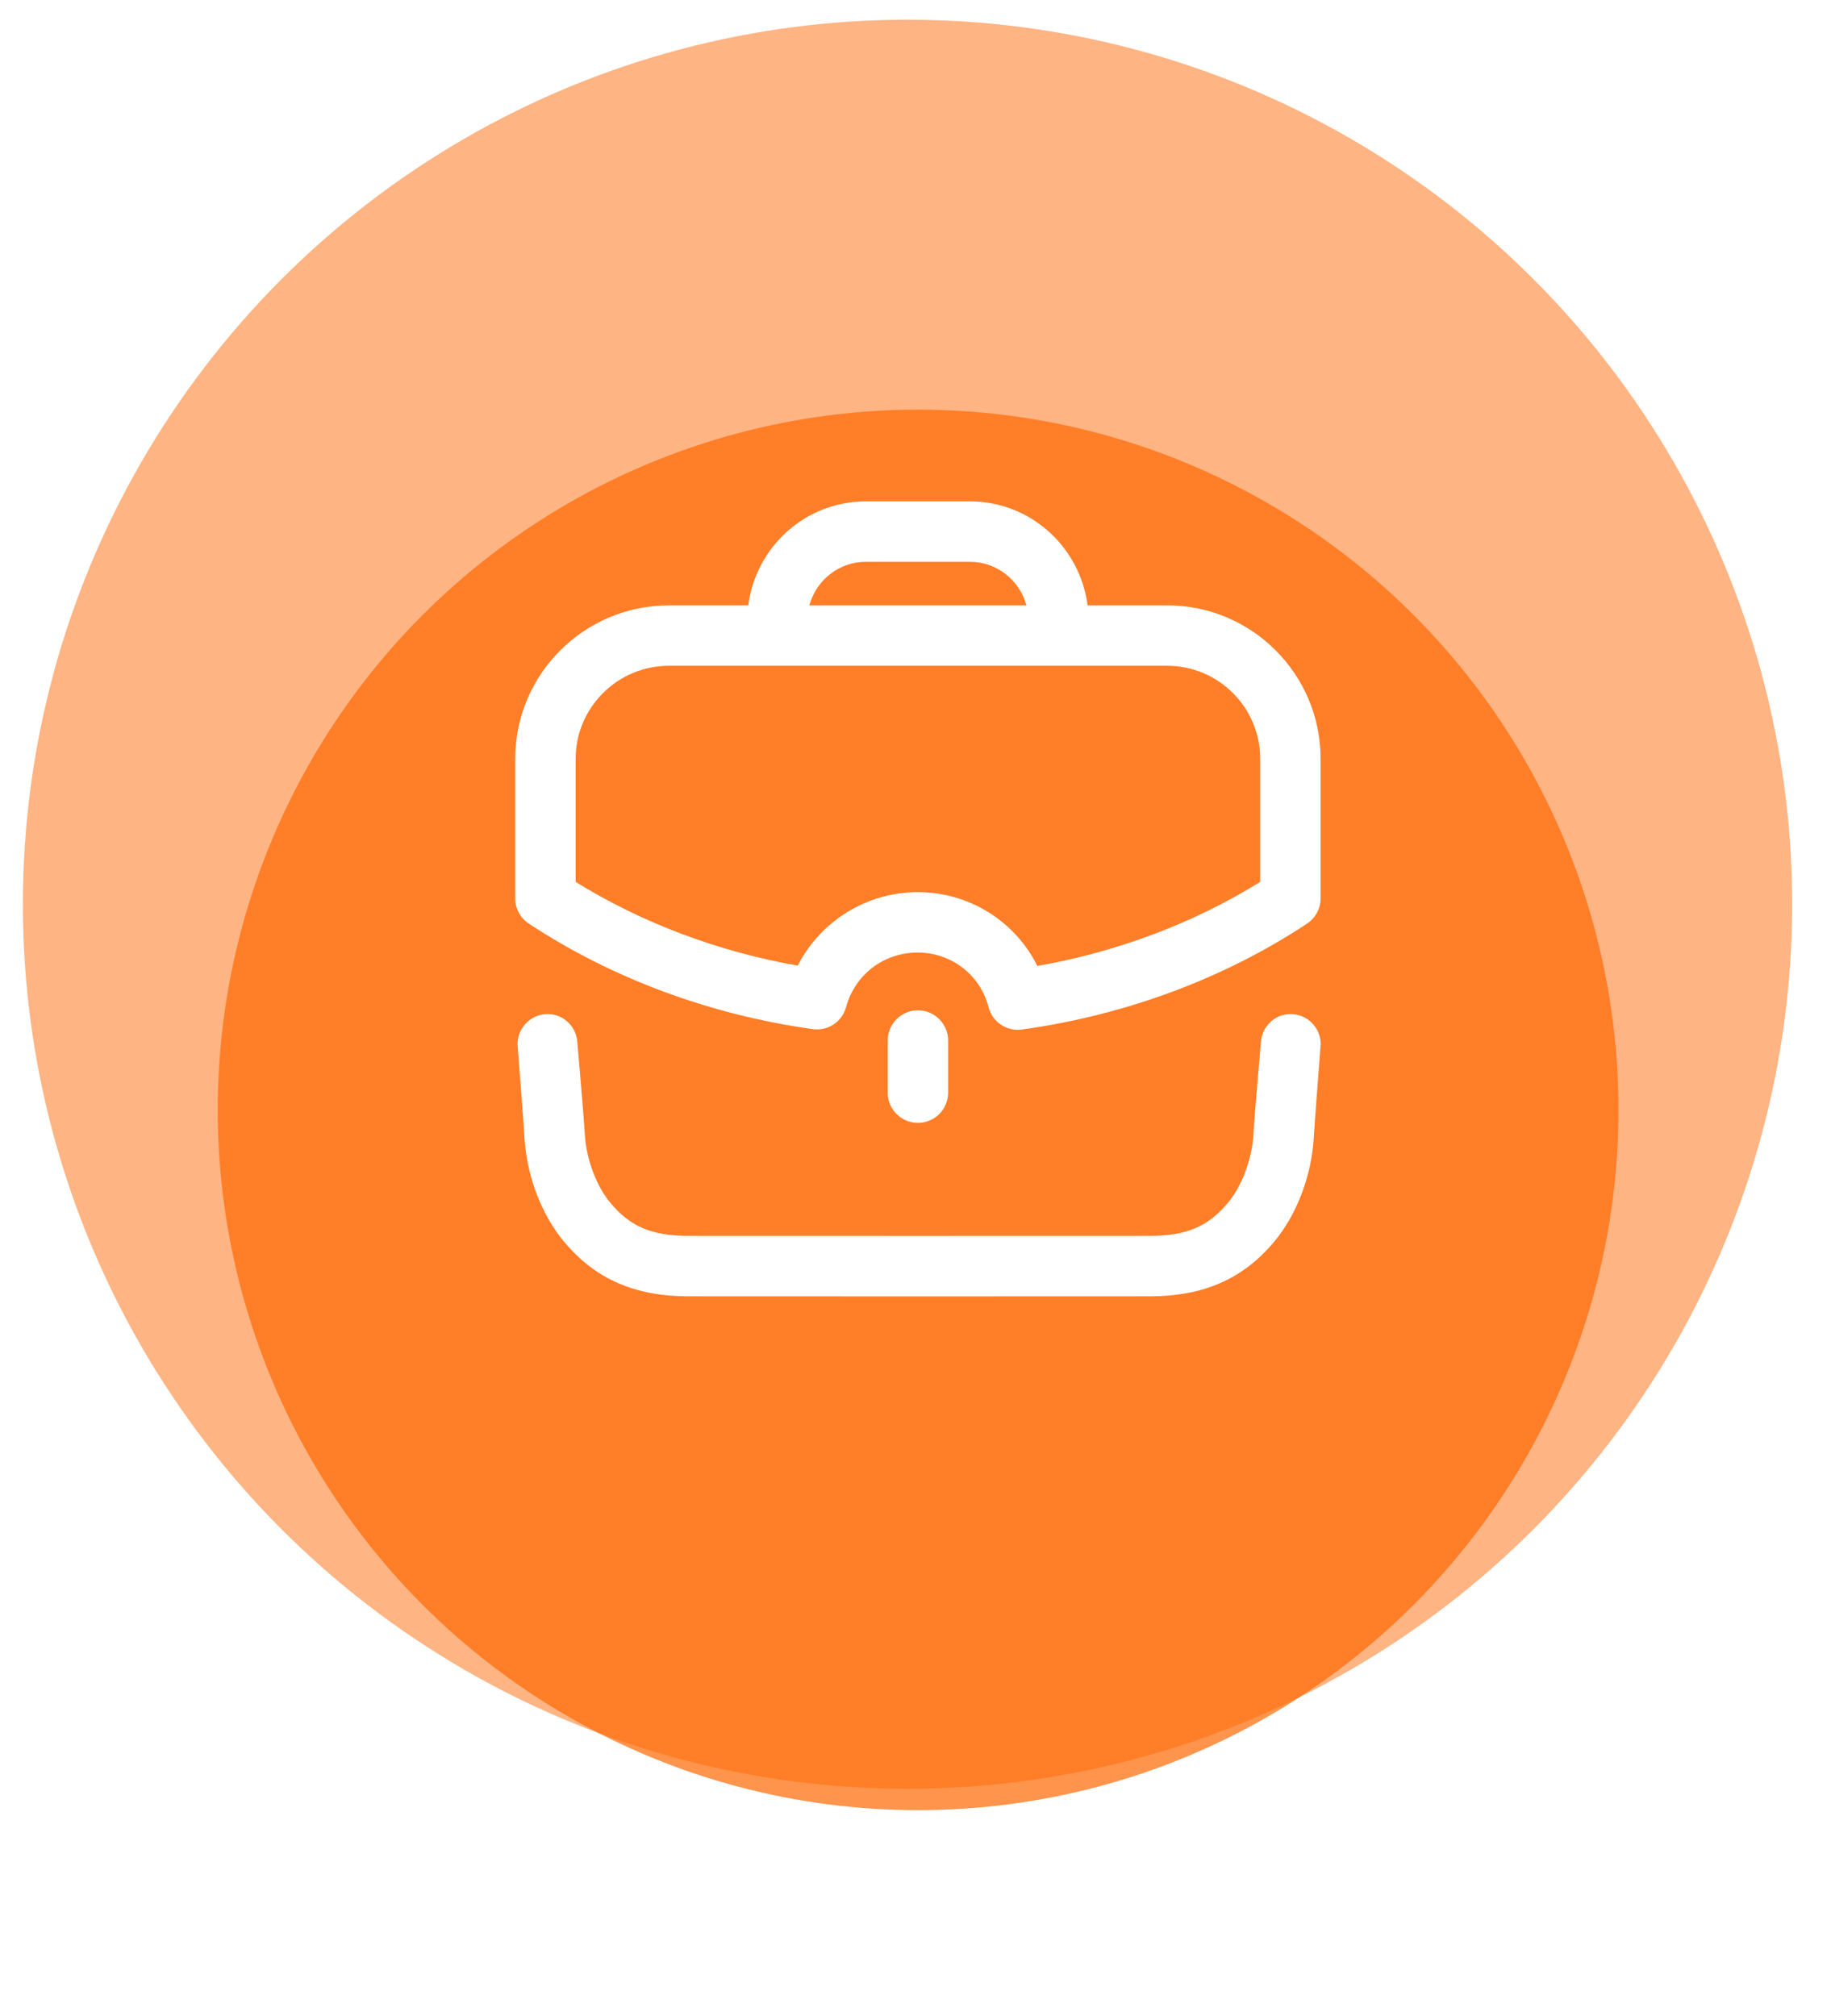
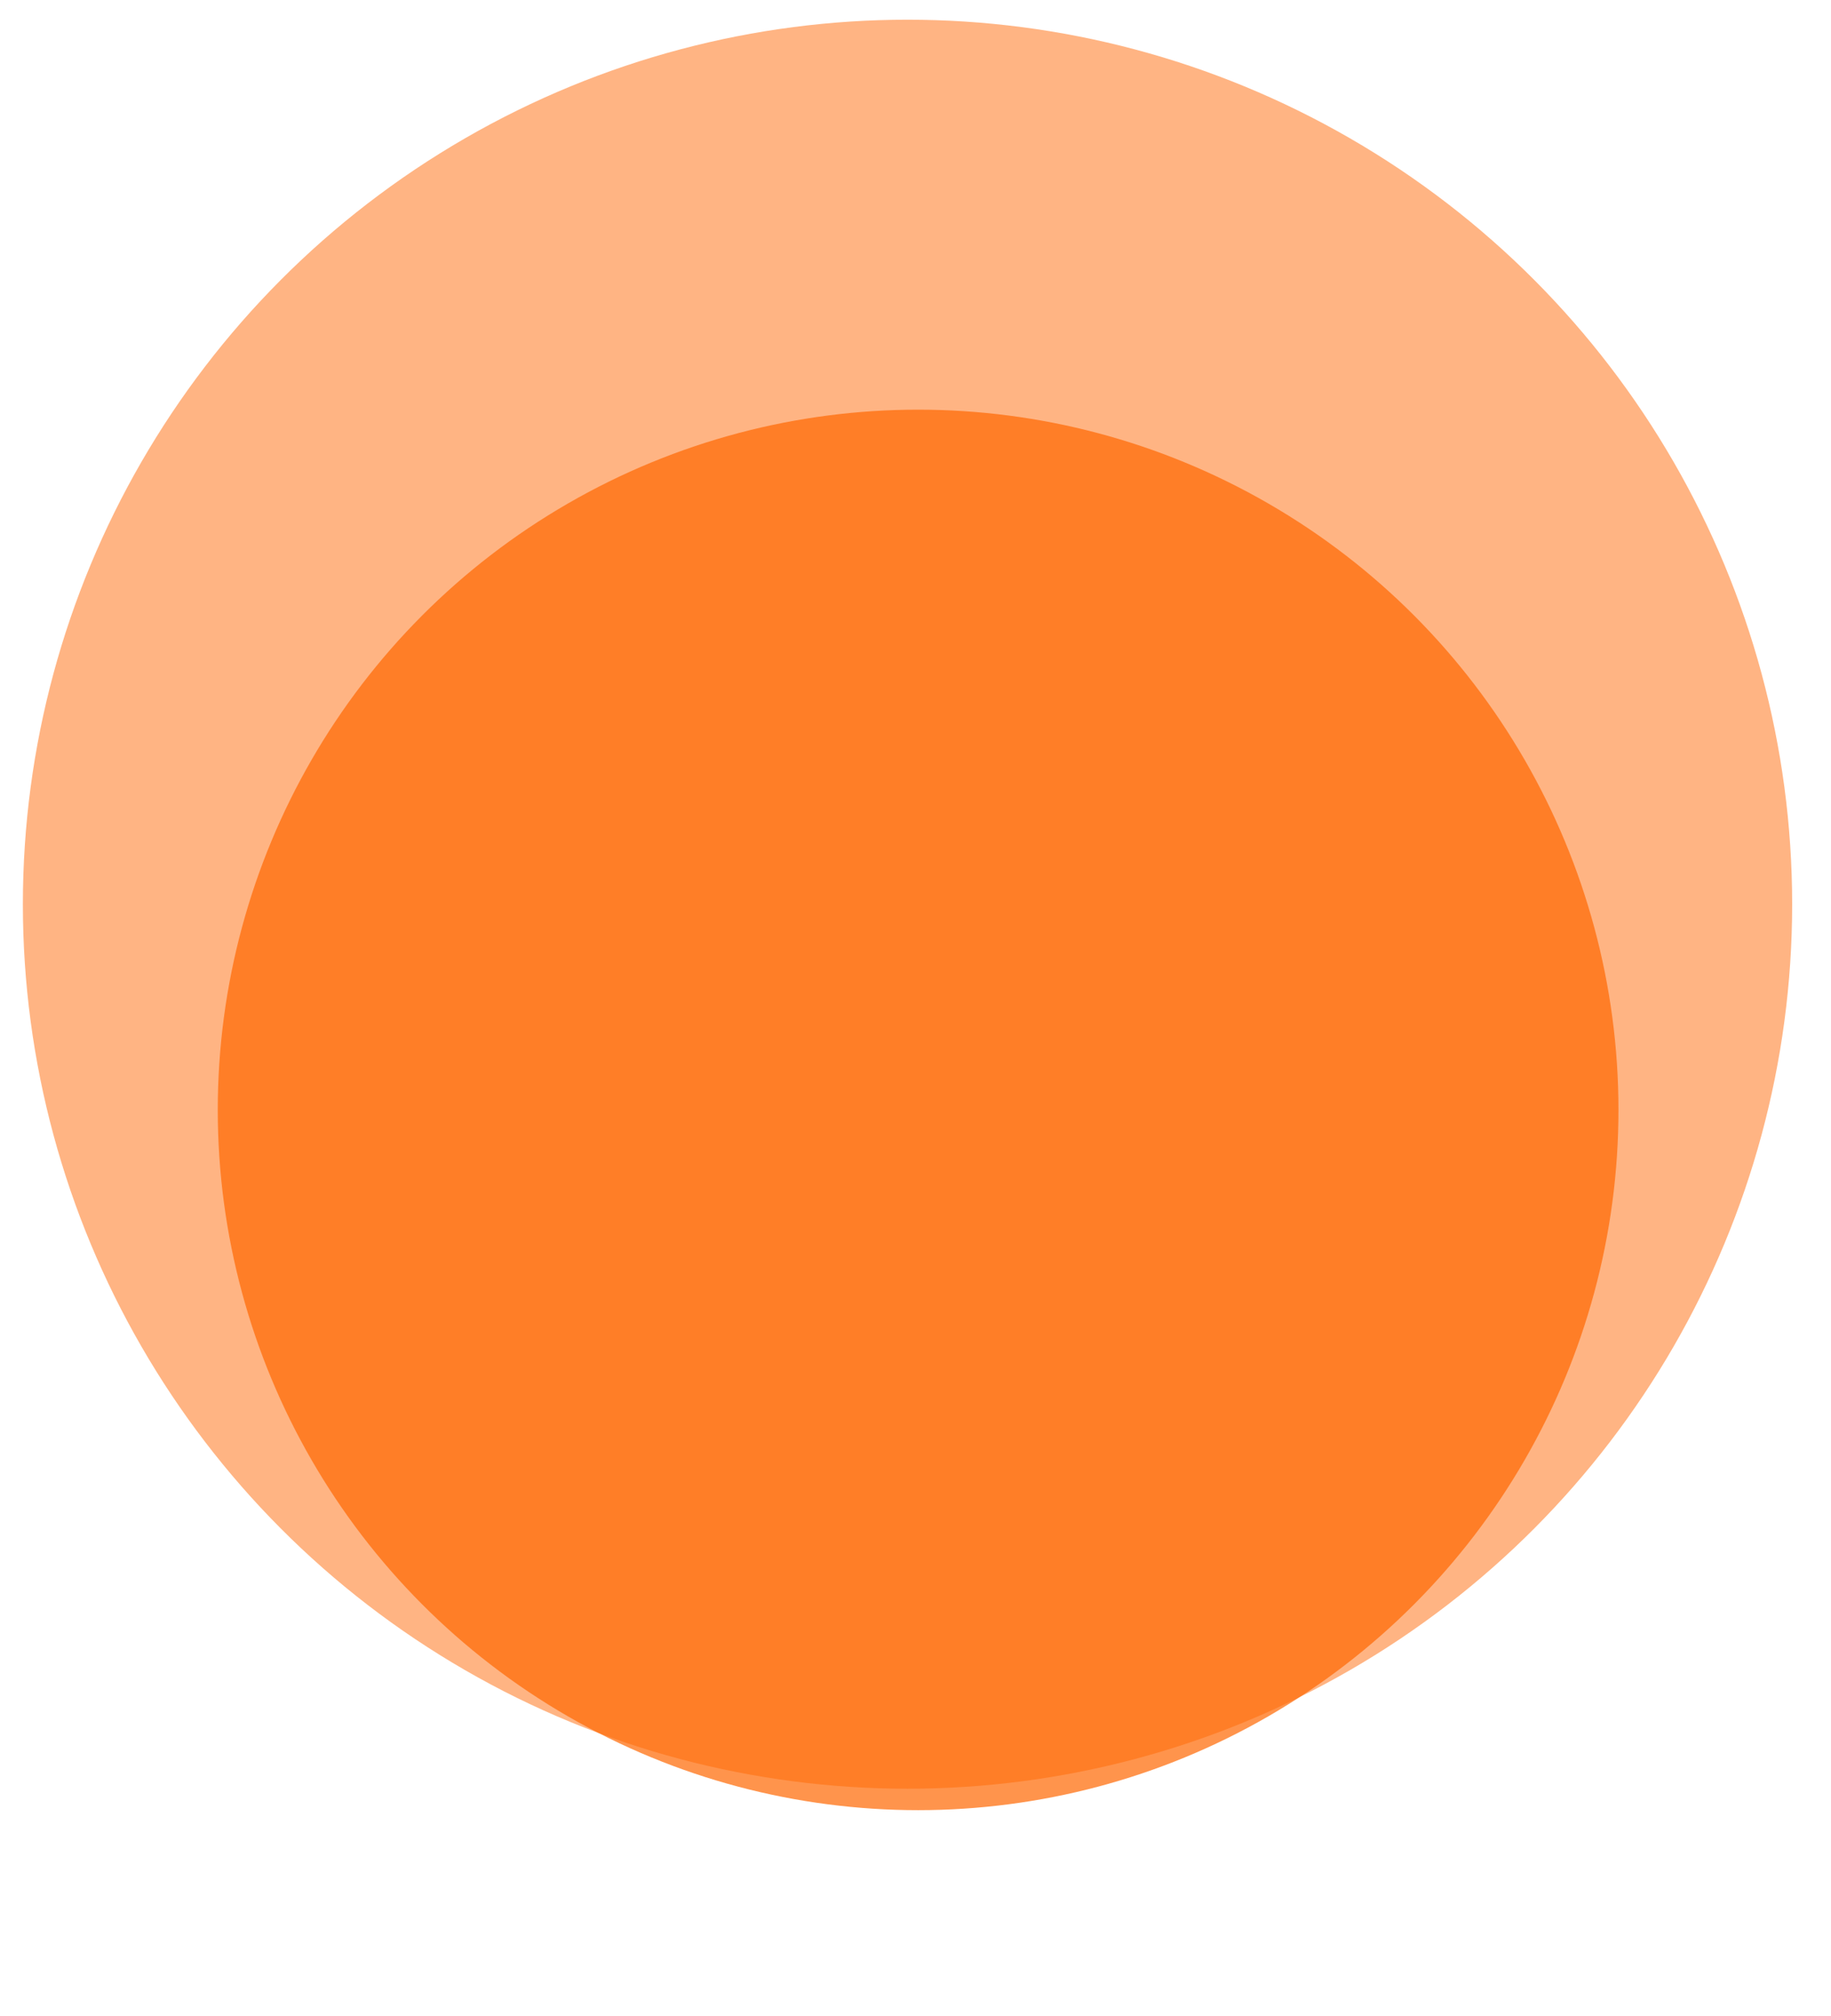
<svg xmlns="http://www.w3.org/2000/svg" width="89" height="98" viewBox="0 0 89 98" fill="none">
  <circle cx="44.112" cy="43.958" r="43" fill="#FFB483" />
  <g opacity="0.7" filter="url(#filter0_d)">
    <circle cx="44.627" cy="43.958" r="34.042" fill="#FF6600" />
  </g>
-   <path fill-rule="evenodd" clip-rule="evenodd" d="M27.981 36.886C27.981 34.395 30.018 32.366 32.519 32.366H56.736C59.227 32.366 61.254 34.395 61.254 36.886V42.873C58.036 44.872 54.327 46.272 50.422 46.96C49.349 44.792 47.116 43.37 44.608 43.37C42.121 43.37 39.878 44.786 38.774 46.942C34.892 46.259 31.197 44.864 27.981 42.873V36.886ZM42.089 27.312H47.146C48.462 27.312 49.564 28.215 49.891 29.429H39.342C39.671 28.215 40.771 27.312 42.089 27.312ZM39.504 50.03C40.248 50.134 40.928 49.676 41.124 48.963C41.56 47.373 42.961 46.307 44.608 46.307C46.237 46.307 47.651 47.396 48.047 48.955C48.215 49.613 48.806 50.064 49.47 50.064C49.537 50.064 49.605 50.06 49.672 50.05C54.703 49.353 59.495 47.573 63.533 44.901C63.944 44.627 64.191 44.169 64.191 43.675V36.886C64.191 32.773 60.846 29.429 56.736 29.429H52.864C52.498 26.587 50.087 24.374 47.146 24.374H42.089C39.148 24.374 36.739 26.585 36.371 29.429H32.519C28.397 29.429 25.044 32.773 25.044 36.886V43.675C25.044 44.169 25.291 44.629 25.704 44.901C29.736 47.561 34.509 49.333 39.504 50.03ZM43.149 50.585V53.119C43.149 53.93 43.807 54.588 44.618 54.588C45.428 54.588 46.086 53.93 46.086 53.119V50.585C46.086 49.774 45.428 49.116 44.618 49.116C43.807 49.116 43.149 49.774 43.149 50.585ZM61.29 50.649C61.349 49.897 61.962 49.298 62.731 49.298C63.54 49.298 64.196 49.954 64.196 50.763C64.196 50.775 64.173 51.077 64.138 51.524C64.054 52.616 63.902 54.576 63.857 55.331C63.746 57.168 63.033 59.042 61.95 60.347C60.442 62.164 58.521 63.014 55.908 63.02C54.696 63.022 49.687 63.024 44.675 63.024C39.666 63.024 34.655 63.022 33.444 63.02C30.83 63.014 28.909 62.164 27.401 60.345C26.32 59.042 25.605 57.168 25.495 55.331C25.45 54.587 25.302 52.672 25.217 51.572C25.18 51.098 25.155 50.776 25.155 50.763C25.155 49.954 25.811 49.298 26.62 49.298C27.389 49.298 28.002 49.897 28.061 50.649C28.061 50.649 28.363 54.074 28.427 55.155C28.5 56.352 28.985 57.654 29.663 58.469C30.622 59.626 31.684 60.078 33.448 60.082C35.869 60.086 53.48 60.086 55.903 60.082C57.669 60.078 58.73 59.626 59.688 58.471C60.368 57.654 60.853 56.352 60.926 55.155C60.988 54.074 61.29 50.649 61.29 50.649Z" fill="white" />
  <defs>
    <filter id="filter0_d" x="0.585" y="9.916" width="88.084" height="88.084" filterUnits="userSpaceOnUse" color-interpolation-filters="sRGB">
      <feFlood flood-opacity="0" result="BackgroundImageFix" />
      <feColorMatrix in="SourceAlpha" type="matrix" values="0 0 0 0 0 0 0 0 0 0 0 0 0 0 0 0 0 0 127 0" />
      <feOffset dy="10" />
      <feGaussianBlur stdDeviation="5" />
      <feColorMatrix type="matrix" values="0 0 0 0 0.242 0 0 0 0 0.104 0 0 0 0 0.417 0 0 0 0.17 0" />
      <feBlend mode="normal" in2="BackgroundImageFix" result="effect1_dropShadow" />
      <feBlend mode="normal" in="SourceGraphic" in2="effect1_dropShadow" result="shape" />
    </filter>
  </defs>
</svg>